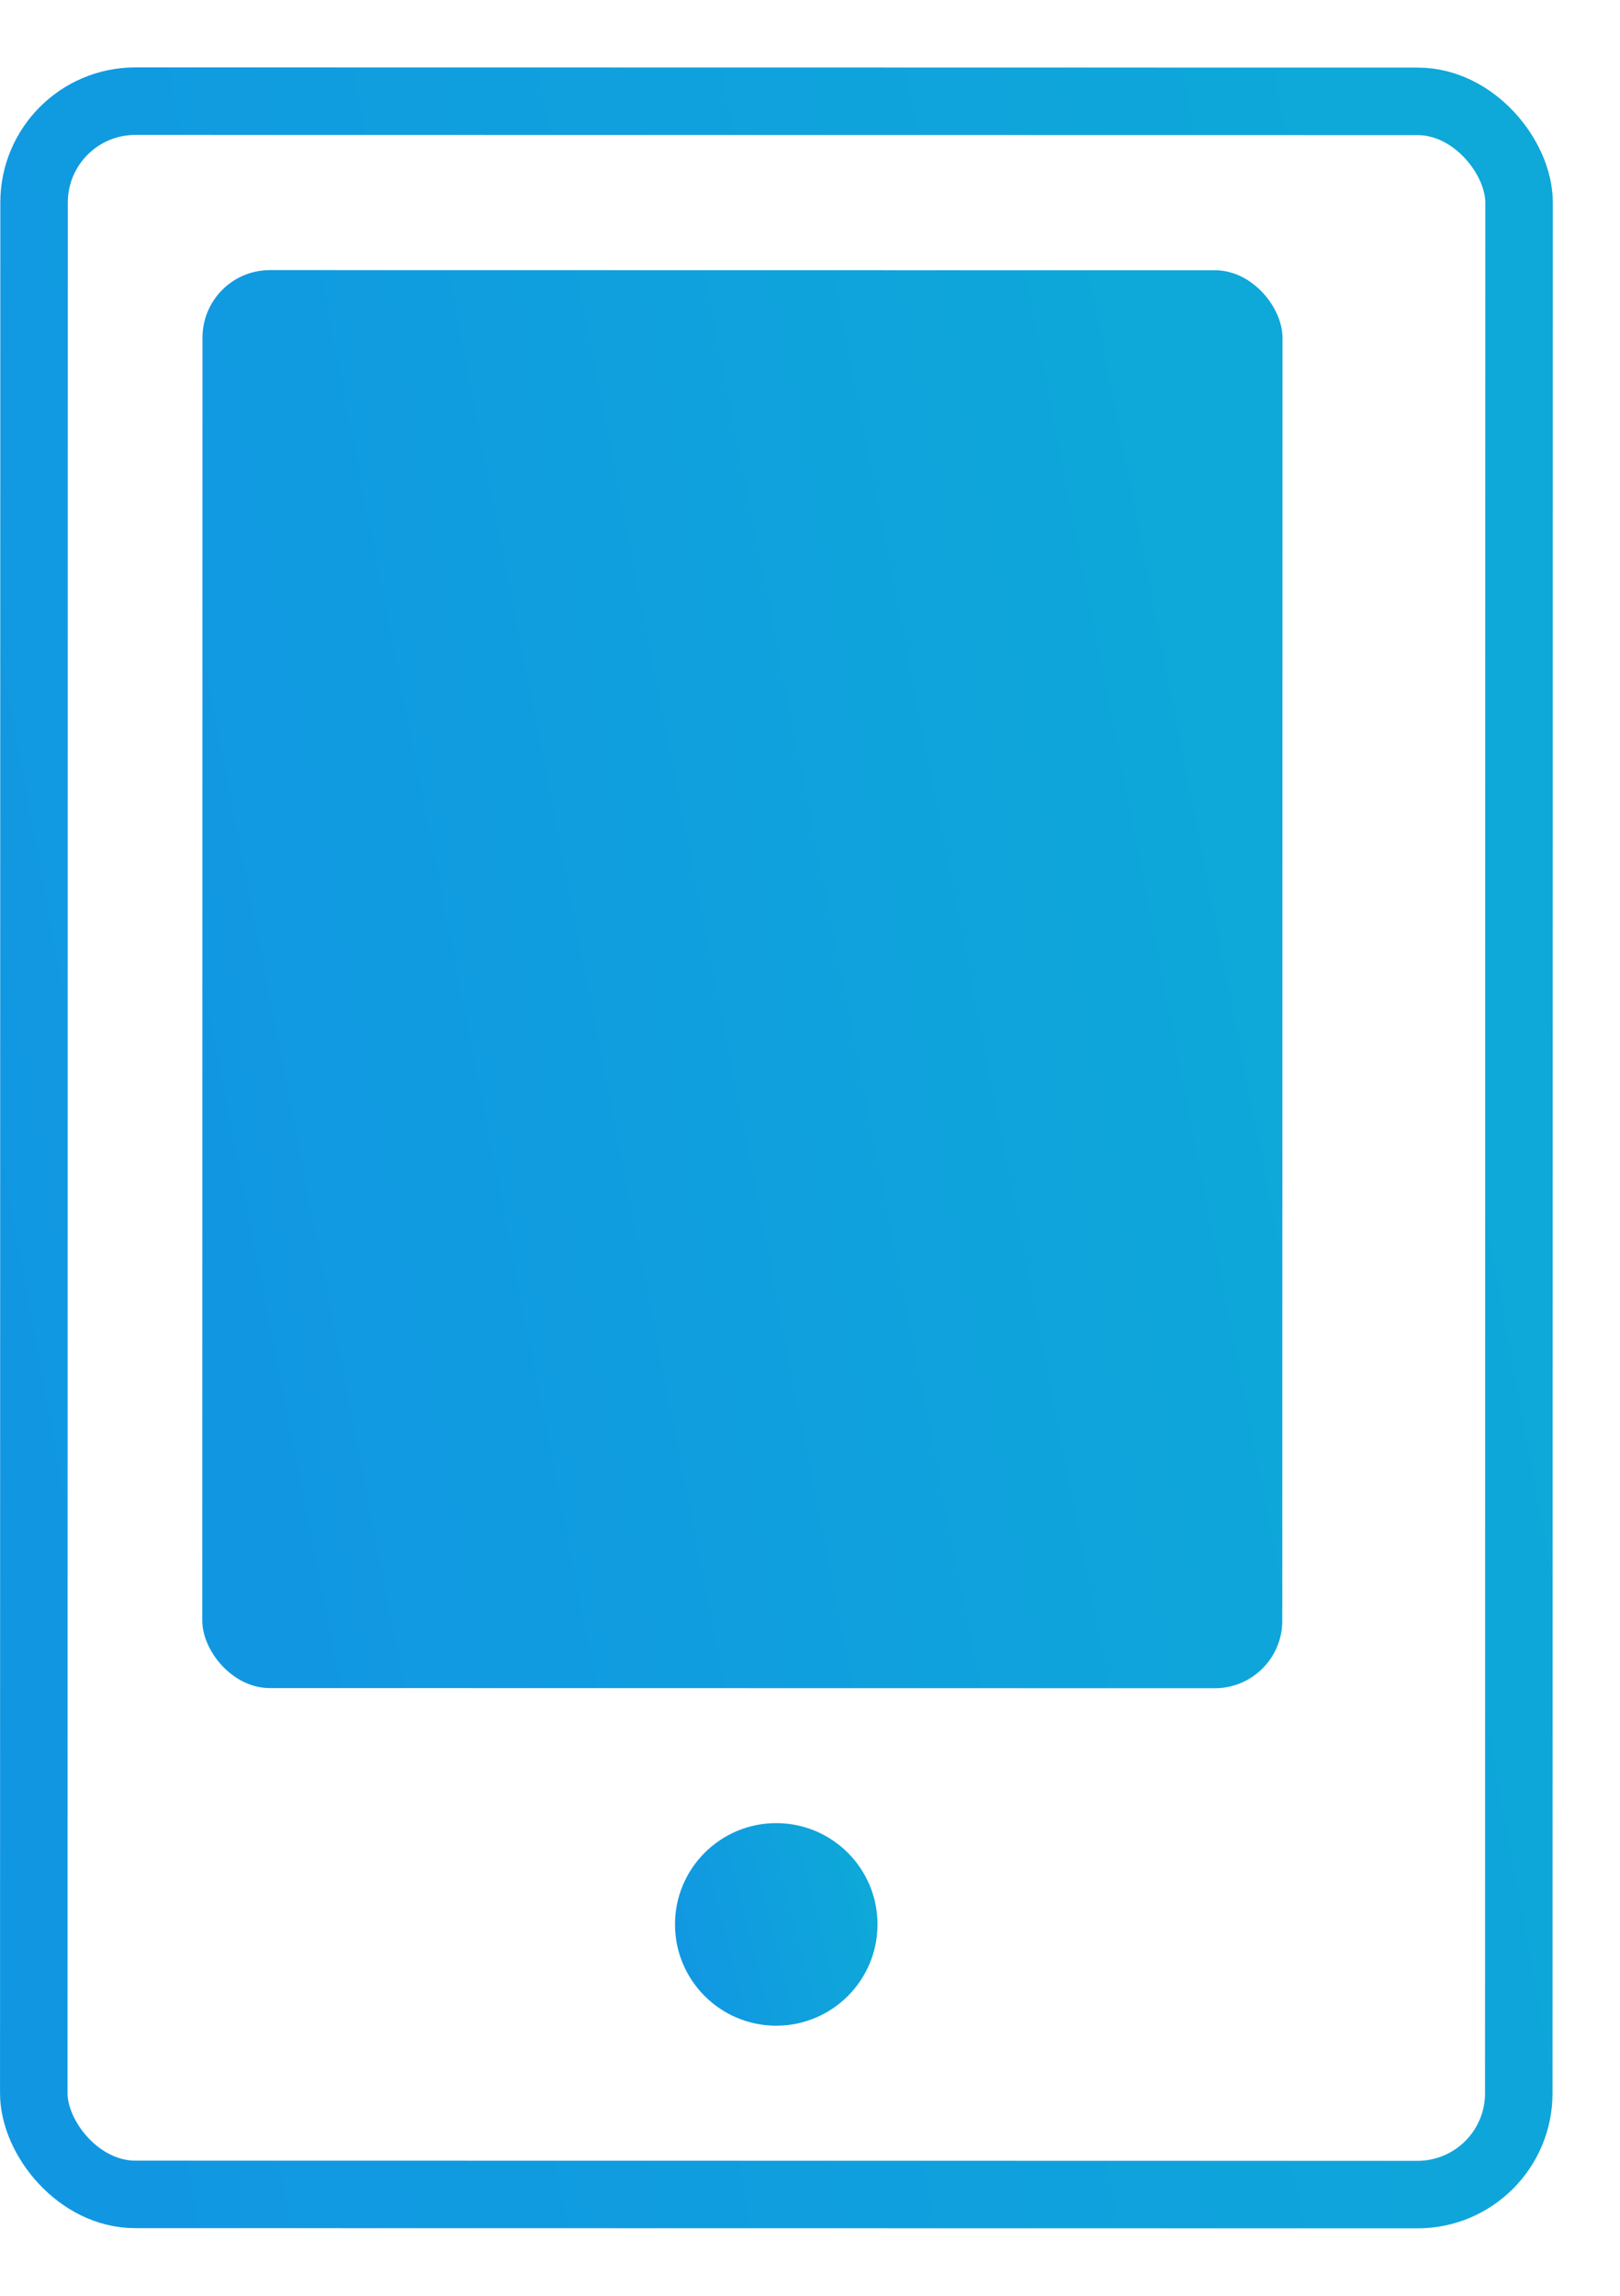
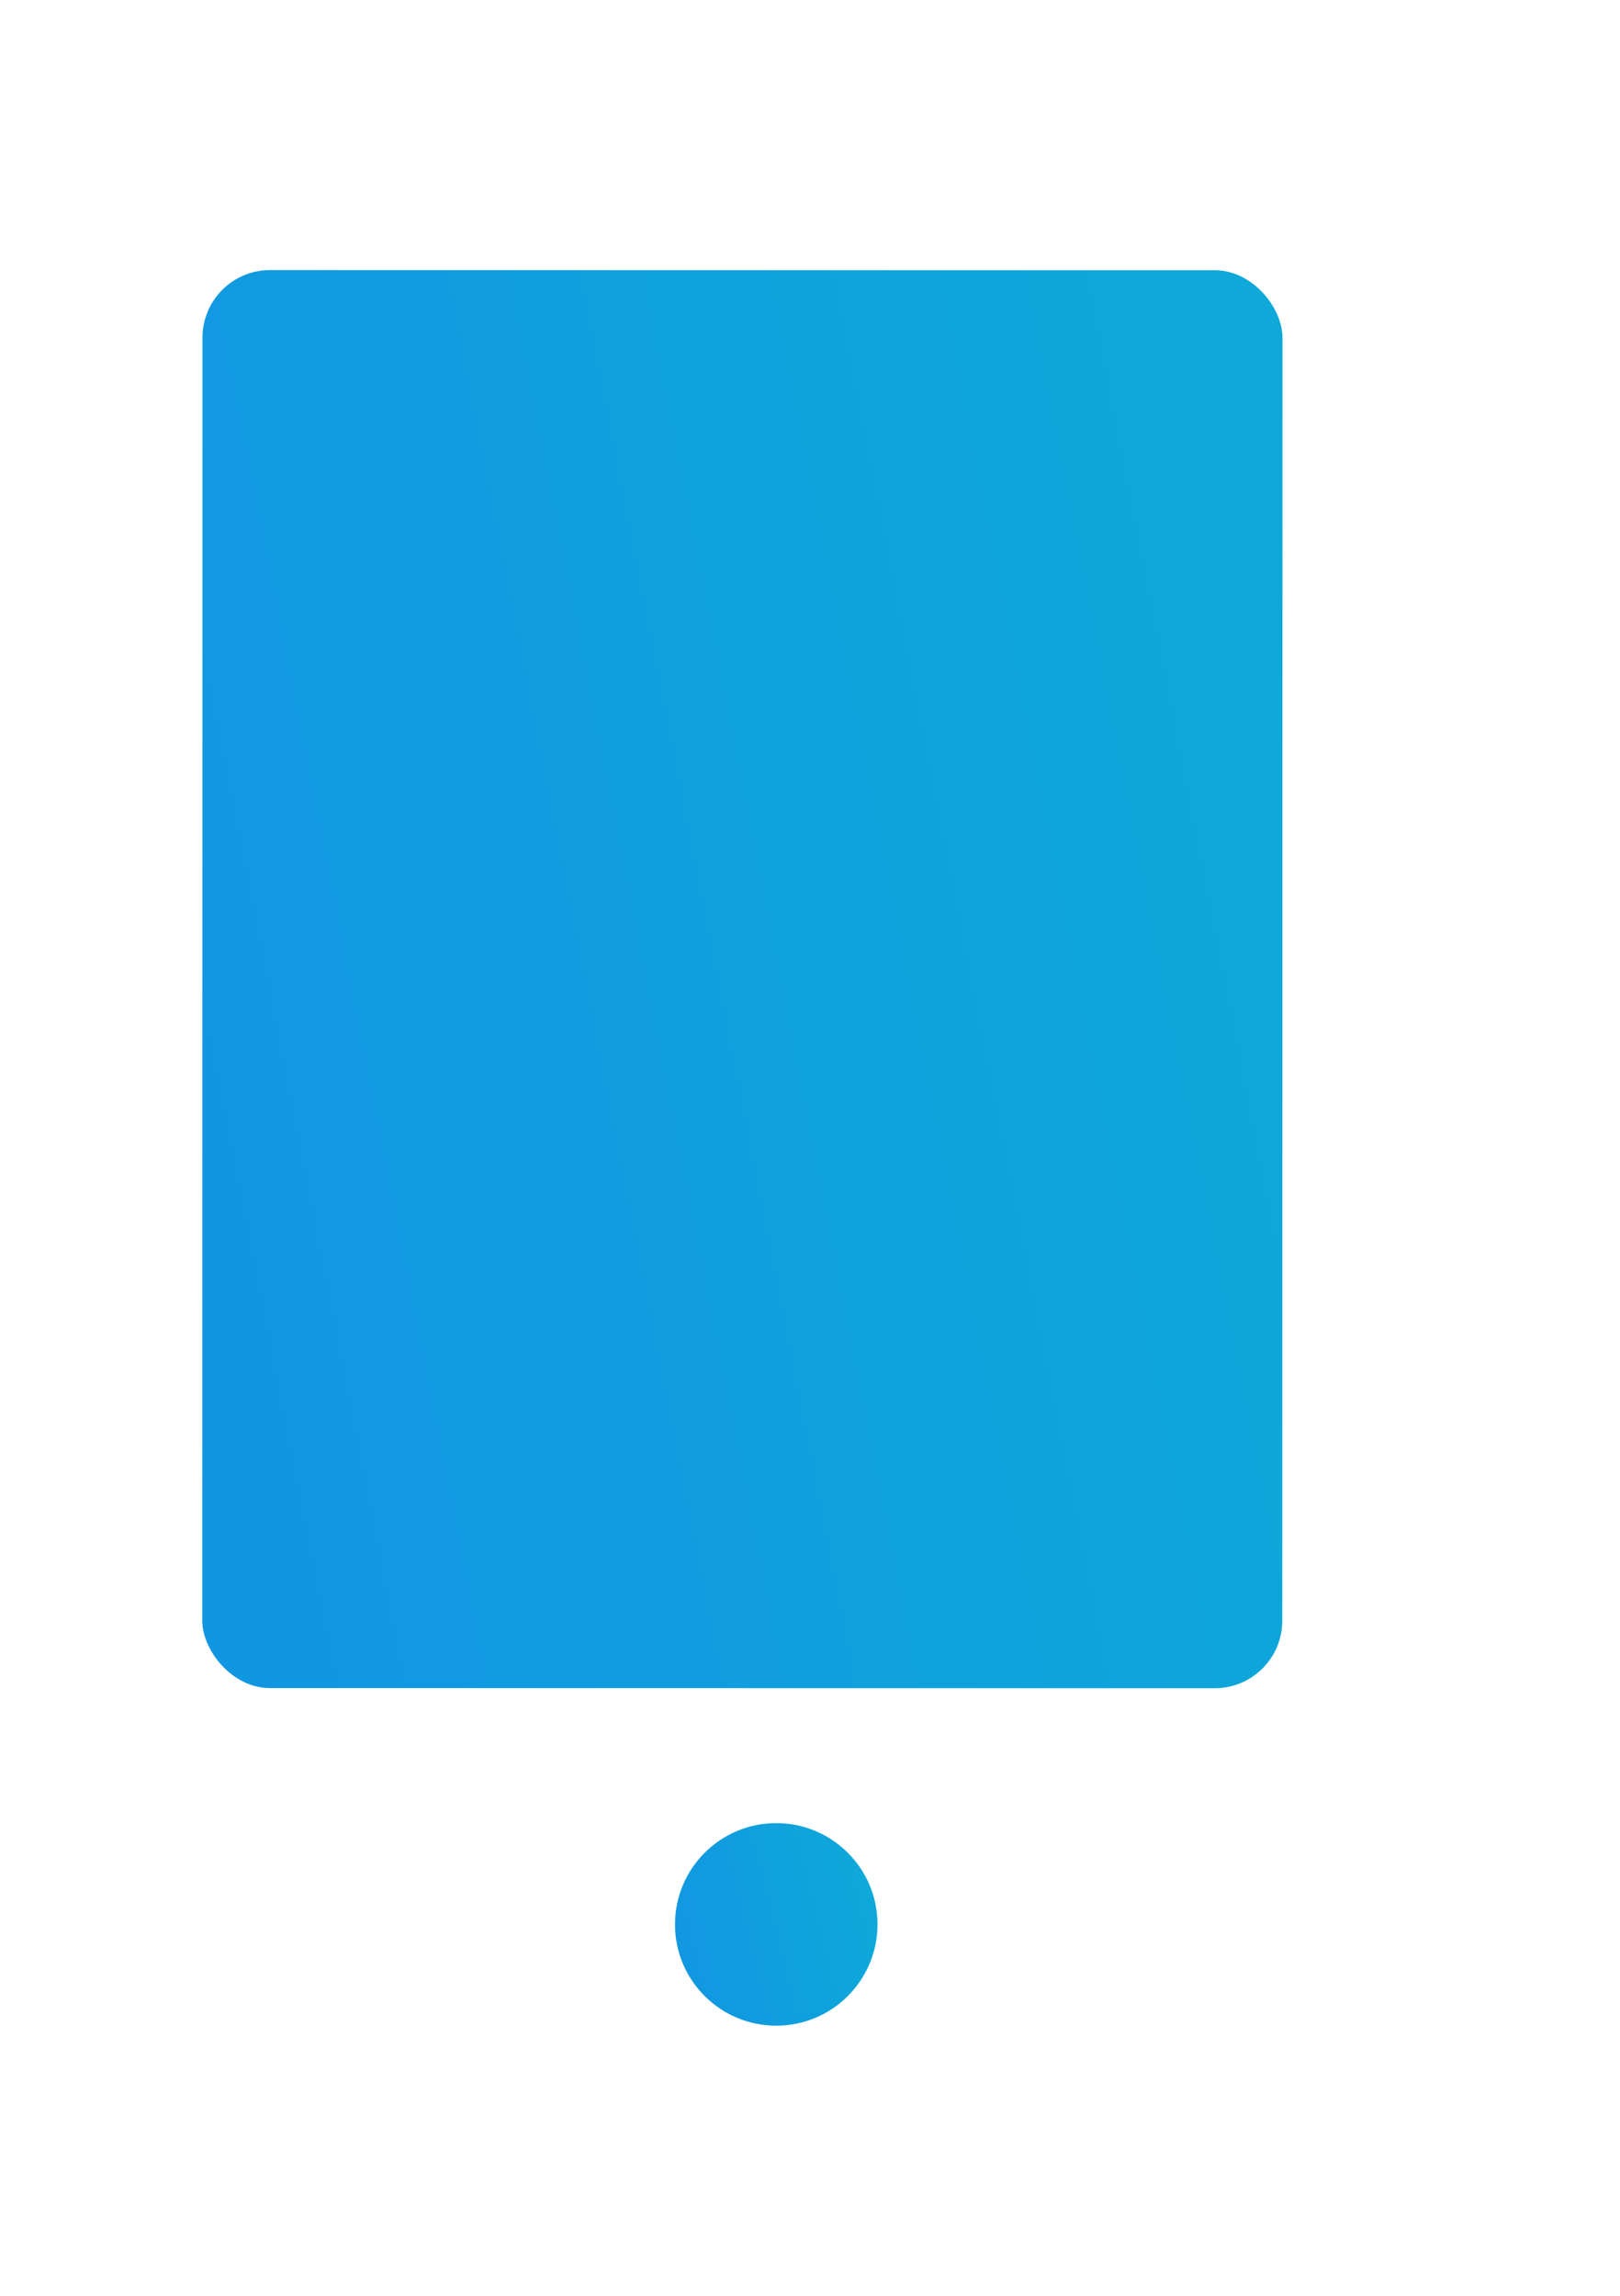
<svg xmlns="http://www.w3.org/2000/svg" width="24" height="34" viewBox="0 0 24 34" fill="none">
-   <rect x="0.505" y="1.498" width="22" height="31" rx="1.5" transform="rotate(0.009 0.505 1.498)" stroke="url(#paint0_linear)" />
  <rect x="3" y="4" width="16" height="21" rx="1" transform="rotate(0.009 3 4)" fill="url(#paint1_linear)" />
  <circle cx="11.5" cy="28.5" r="1.5" transform="rotate(0.009 11.5 28.5)" fill="url(#paint2_linear)" />
  <defs>
    <linearGradient id="paint0_linear" x1="18.916" y1="-2.464" x2="-3.501" y2="1.67" gradientUnits="userSpaceOnUse">
      <stop stop-color="#0EA8D9" />
      <stop offset="1" stop-color="#1197E2" />
    </linearGradient>
    <linearGradient id="paint1_linear" x1="16.156" y1="1.728" x2="0.624" y2="4.764" gradientUnits="userSpaceOnUse">
      <stop stop-color="#0EA8D9" />
      <stop offset="1" stop-color="#1197E2" />
    </linearGradient>
    <linearGradient id="paint2_linear" x1="12.466" y1="26.676" x2="9.63" y2="27.404" gradientUnits="userSpaceOnUse">
      <stop stop-color="#0EA8D9" />
      <stop offset="1" stop-color="#1197E2" />
    </linearGradient>
  </defs>
</svg>